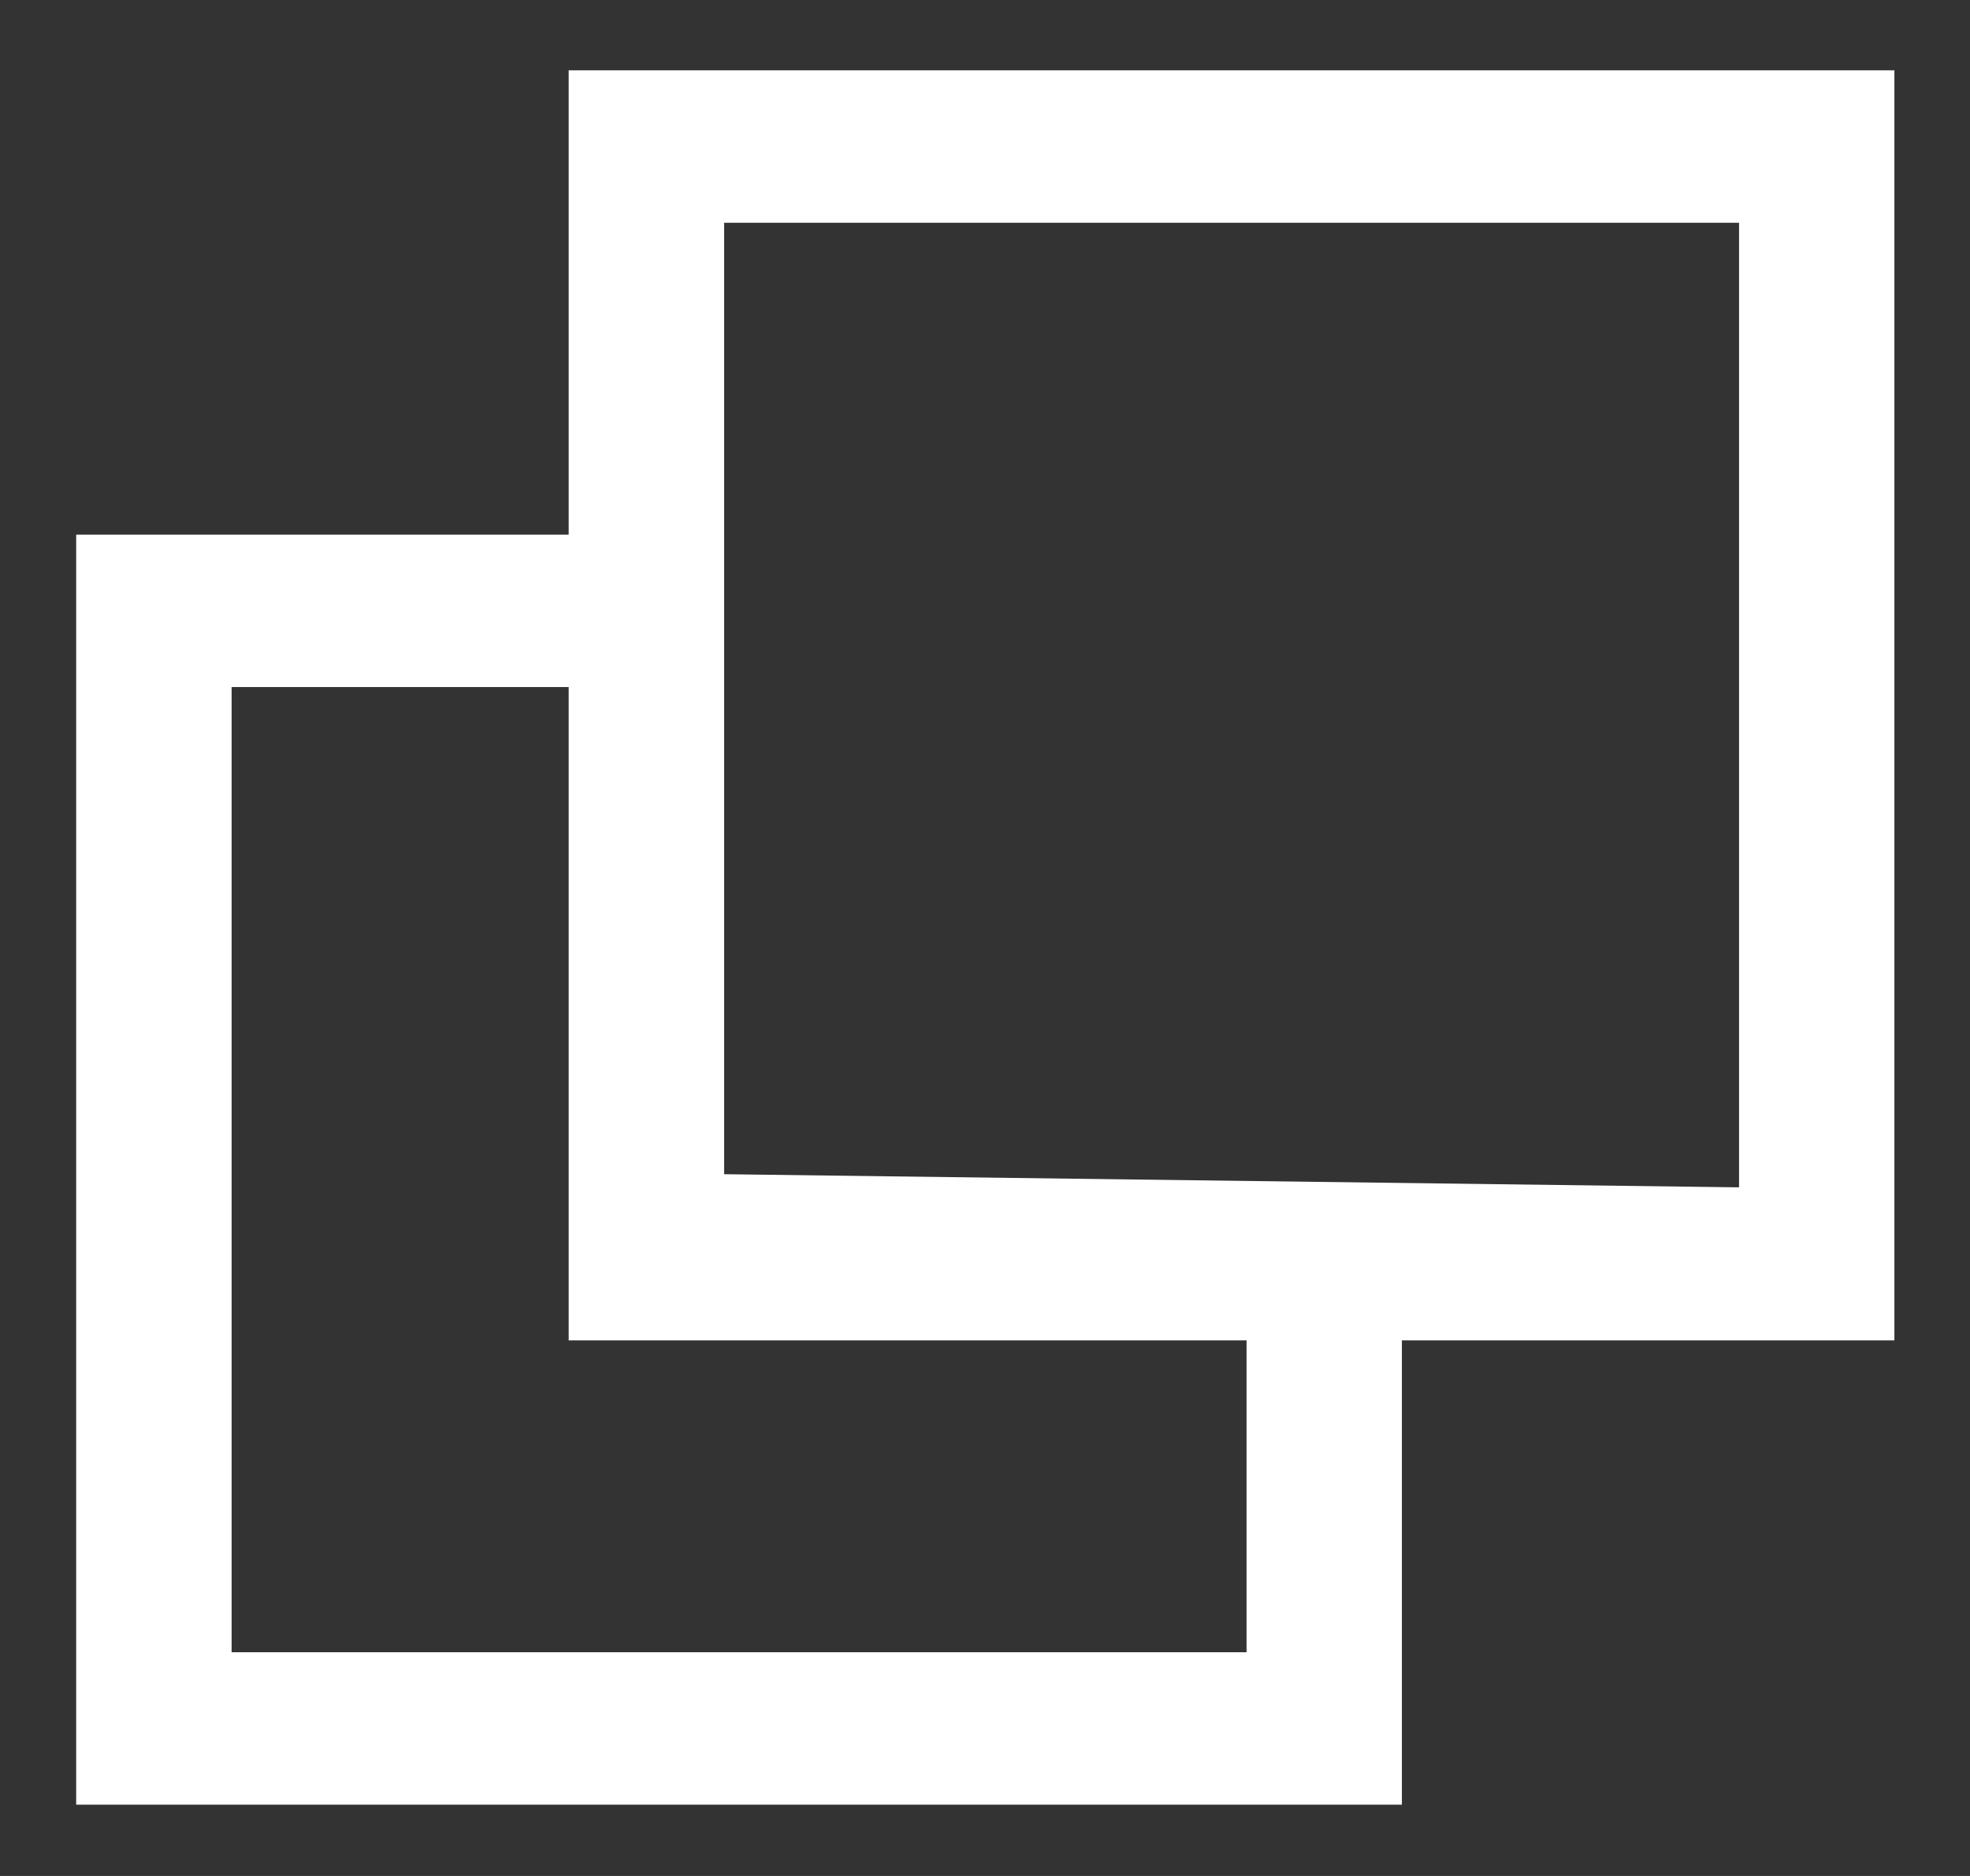
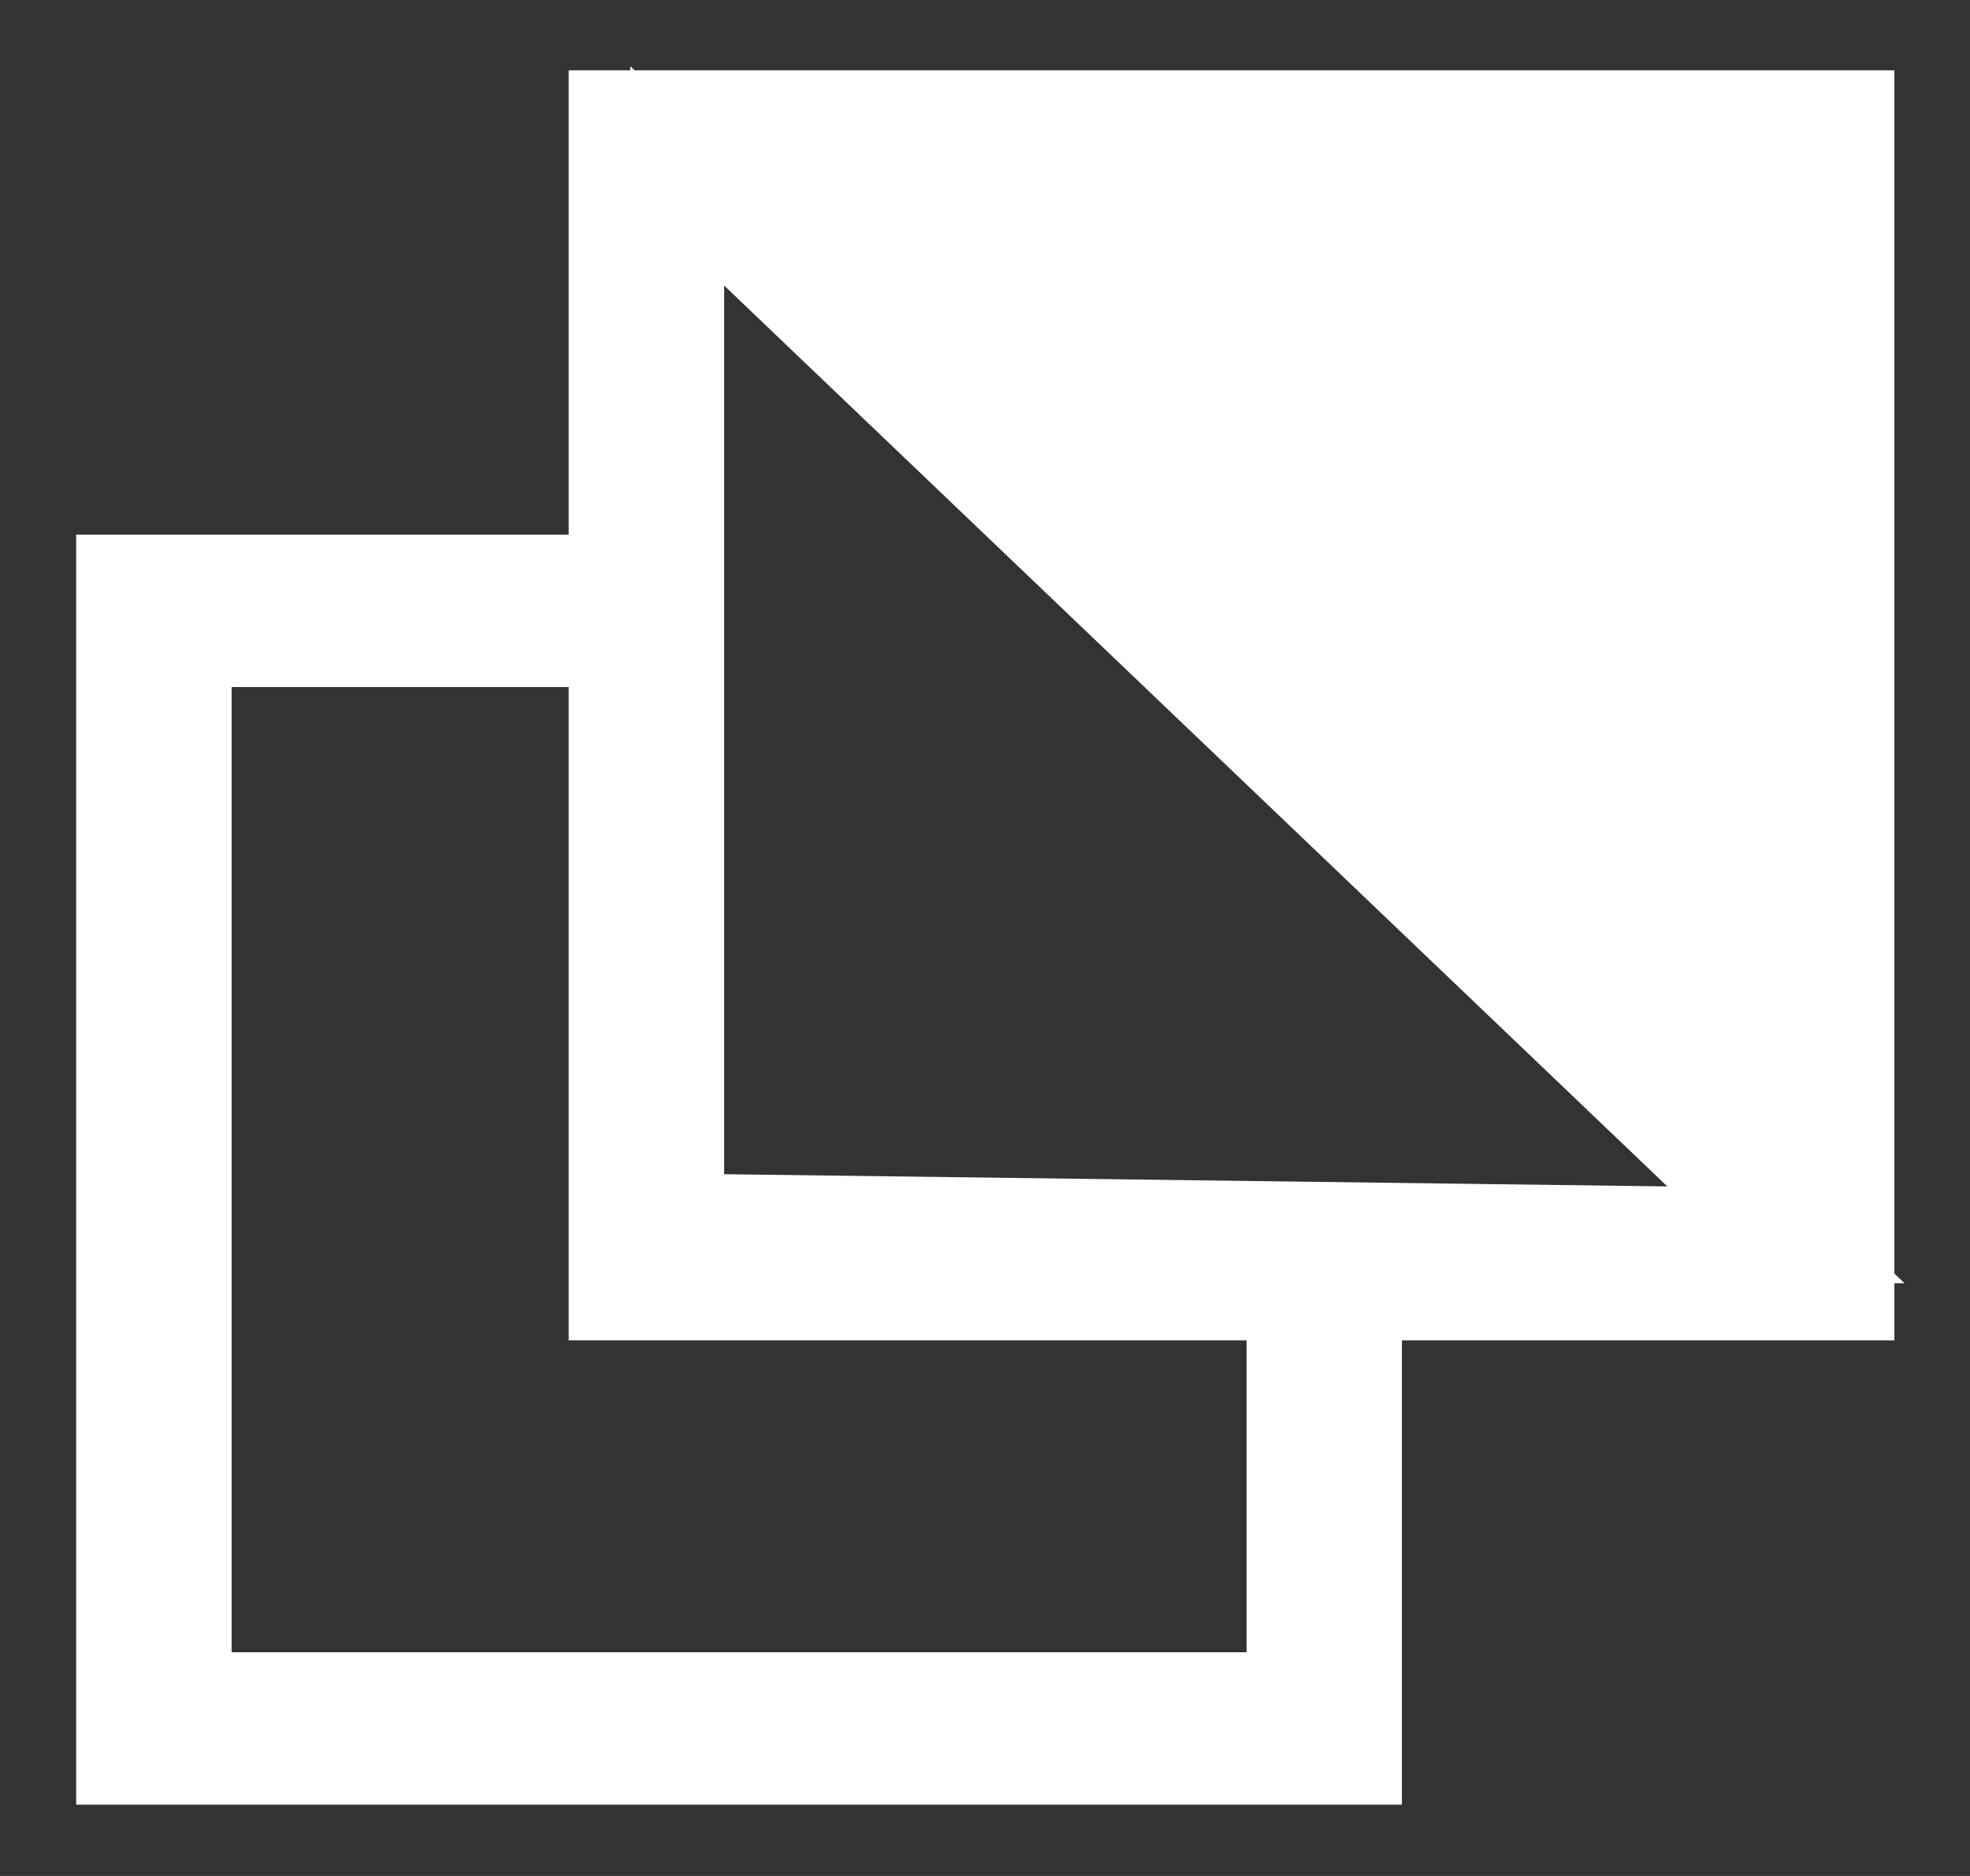
<svg xmlns="http://www.w3.org/2000/svg" width="21px" height="20px" viewBox="0 0 21 20" version="1.1">
  <rect x="0" y="0" width="21" height="20" fill="#333333" stroke="none" />
  <title>Icon/DeficitPath/ExternalLink</title>
  <desc>Created with Sketch.</desc>
  <g id="Symbols" stroke="none" stroke-width="1" fill="none" fill-rule="evenodd">
    <g id="Menu/ActivePc" transform="translate(-772, -17)" fill="#FFFFFF" fill-rule="nonzero" stroke="#FFFFFF">
      <g id="Group-Copy" transform="translate(689, 17)">
        <g id="Icon/DeficitPath/ExternalLink" transform="translate(83, 0)">
-           <path d="M6.562,6.825 L1.969,6.825 L1.969,18.115 L13.788,18.115 L13.788,13.887 L14.444,13.887 L14.444,18.74 L1.312,18.74 L1.312,6.2 L6.562,6.2 L6.562,1.25 L19.694,1.25 L19.694,13.79 L6.562,13.79 L6.562,13.004 L6.562,6.825 Z M7.219,6.721 L7.219,13.012 L19.038,13.165 L19.038,1.875 L7.219,1.875 L7.219,6.721 Z" id="Combined-Shape" />
+           <path d="M6.562,6.825 L1.969,6.825 L1.969,18.115 L13.788,18.115 L13.788,13.887 L14.444,13.887 L14.444,18.74 L1.312,18.74 L1.312,6.2 L6.562,6.2 L6.562,1.25 L19.694,1.25 L19.694,13.79 L6.562,13.79 L6.562,13.004 L6.562,6.825 Z M7.219,6.721 L7.219,13.012 L19.038,13.165 L7.219,1.875 L7.219,6.721 Z" id="Combined-Shape" />
        </g>
      </g>
    </g>
  </g>
</svg>